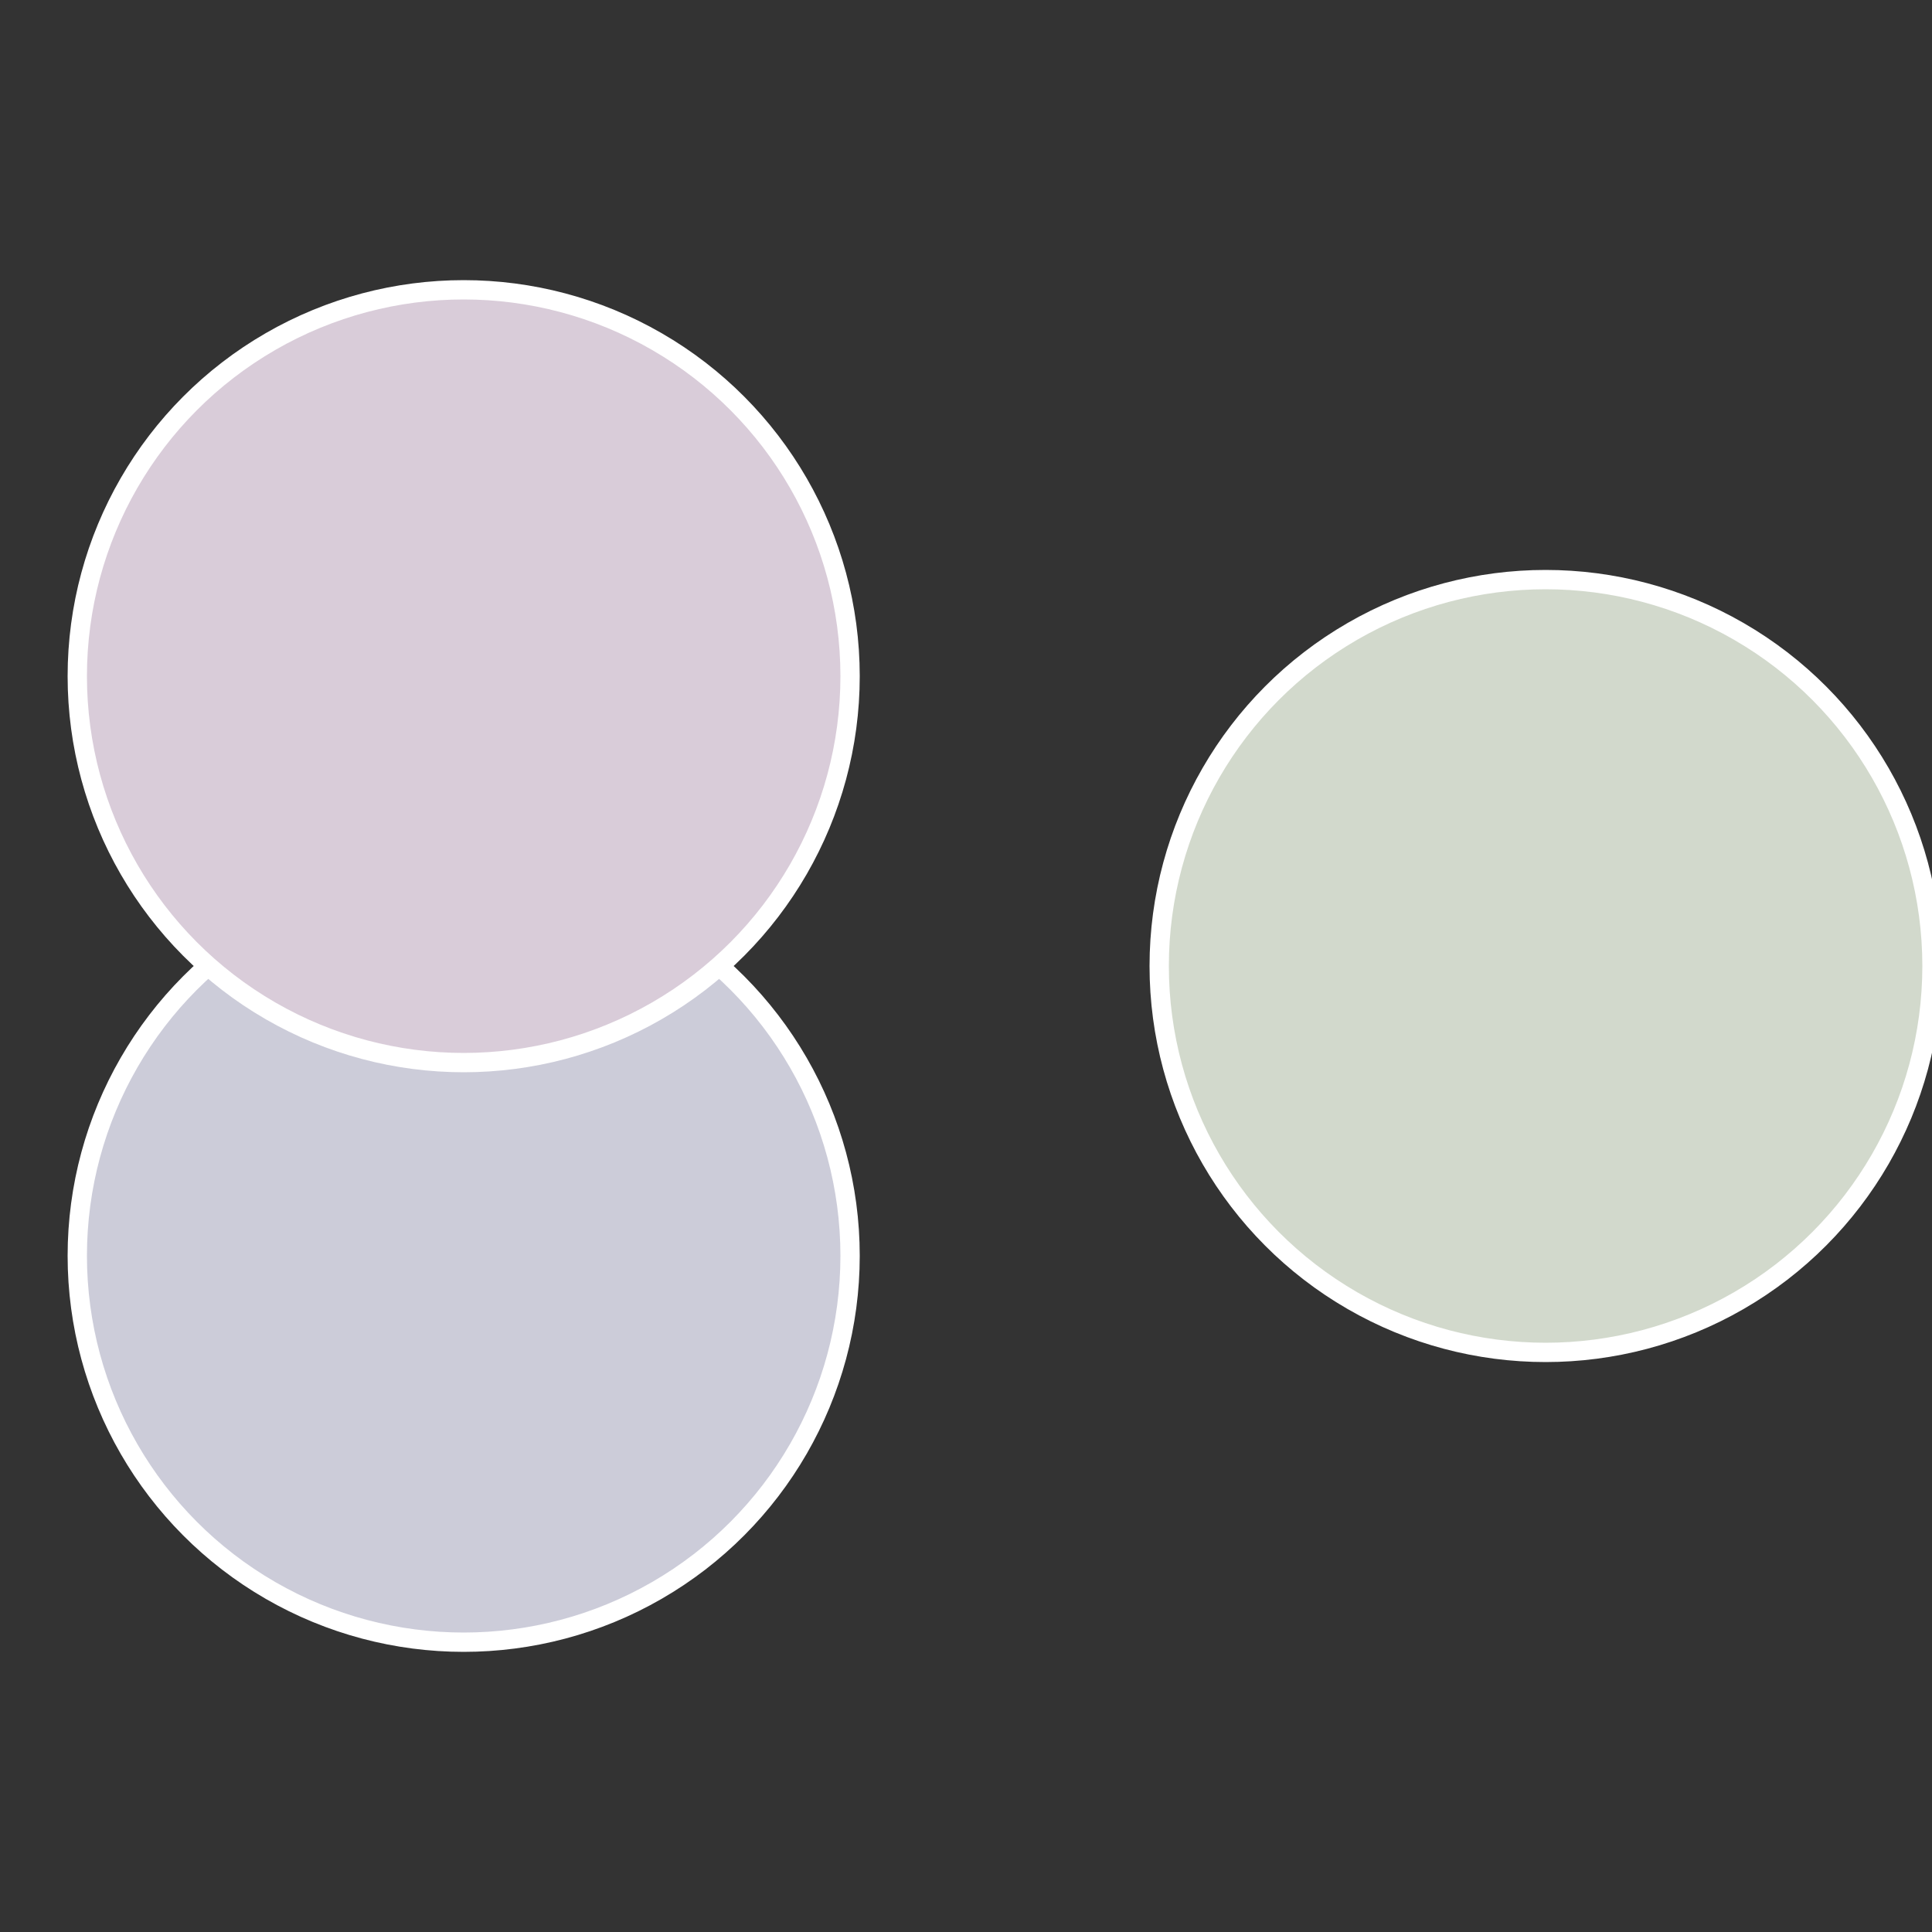
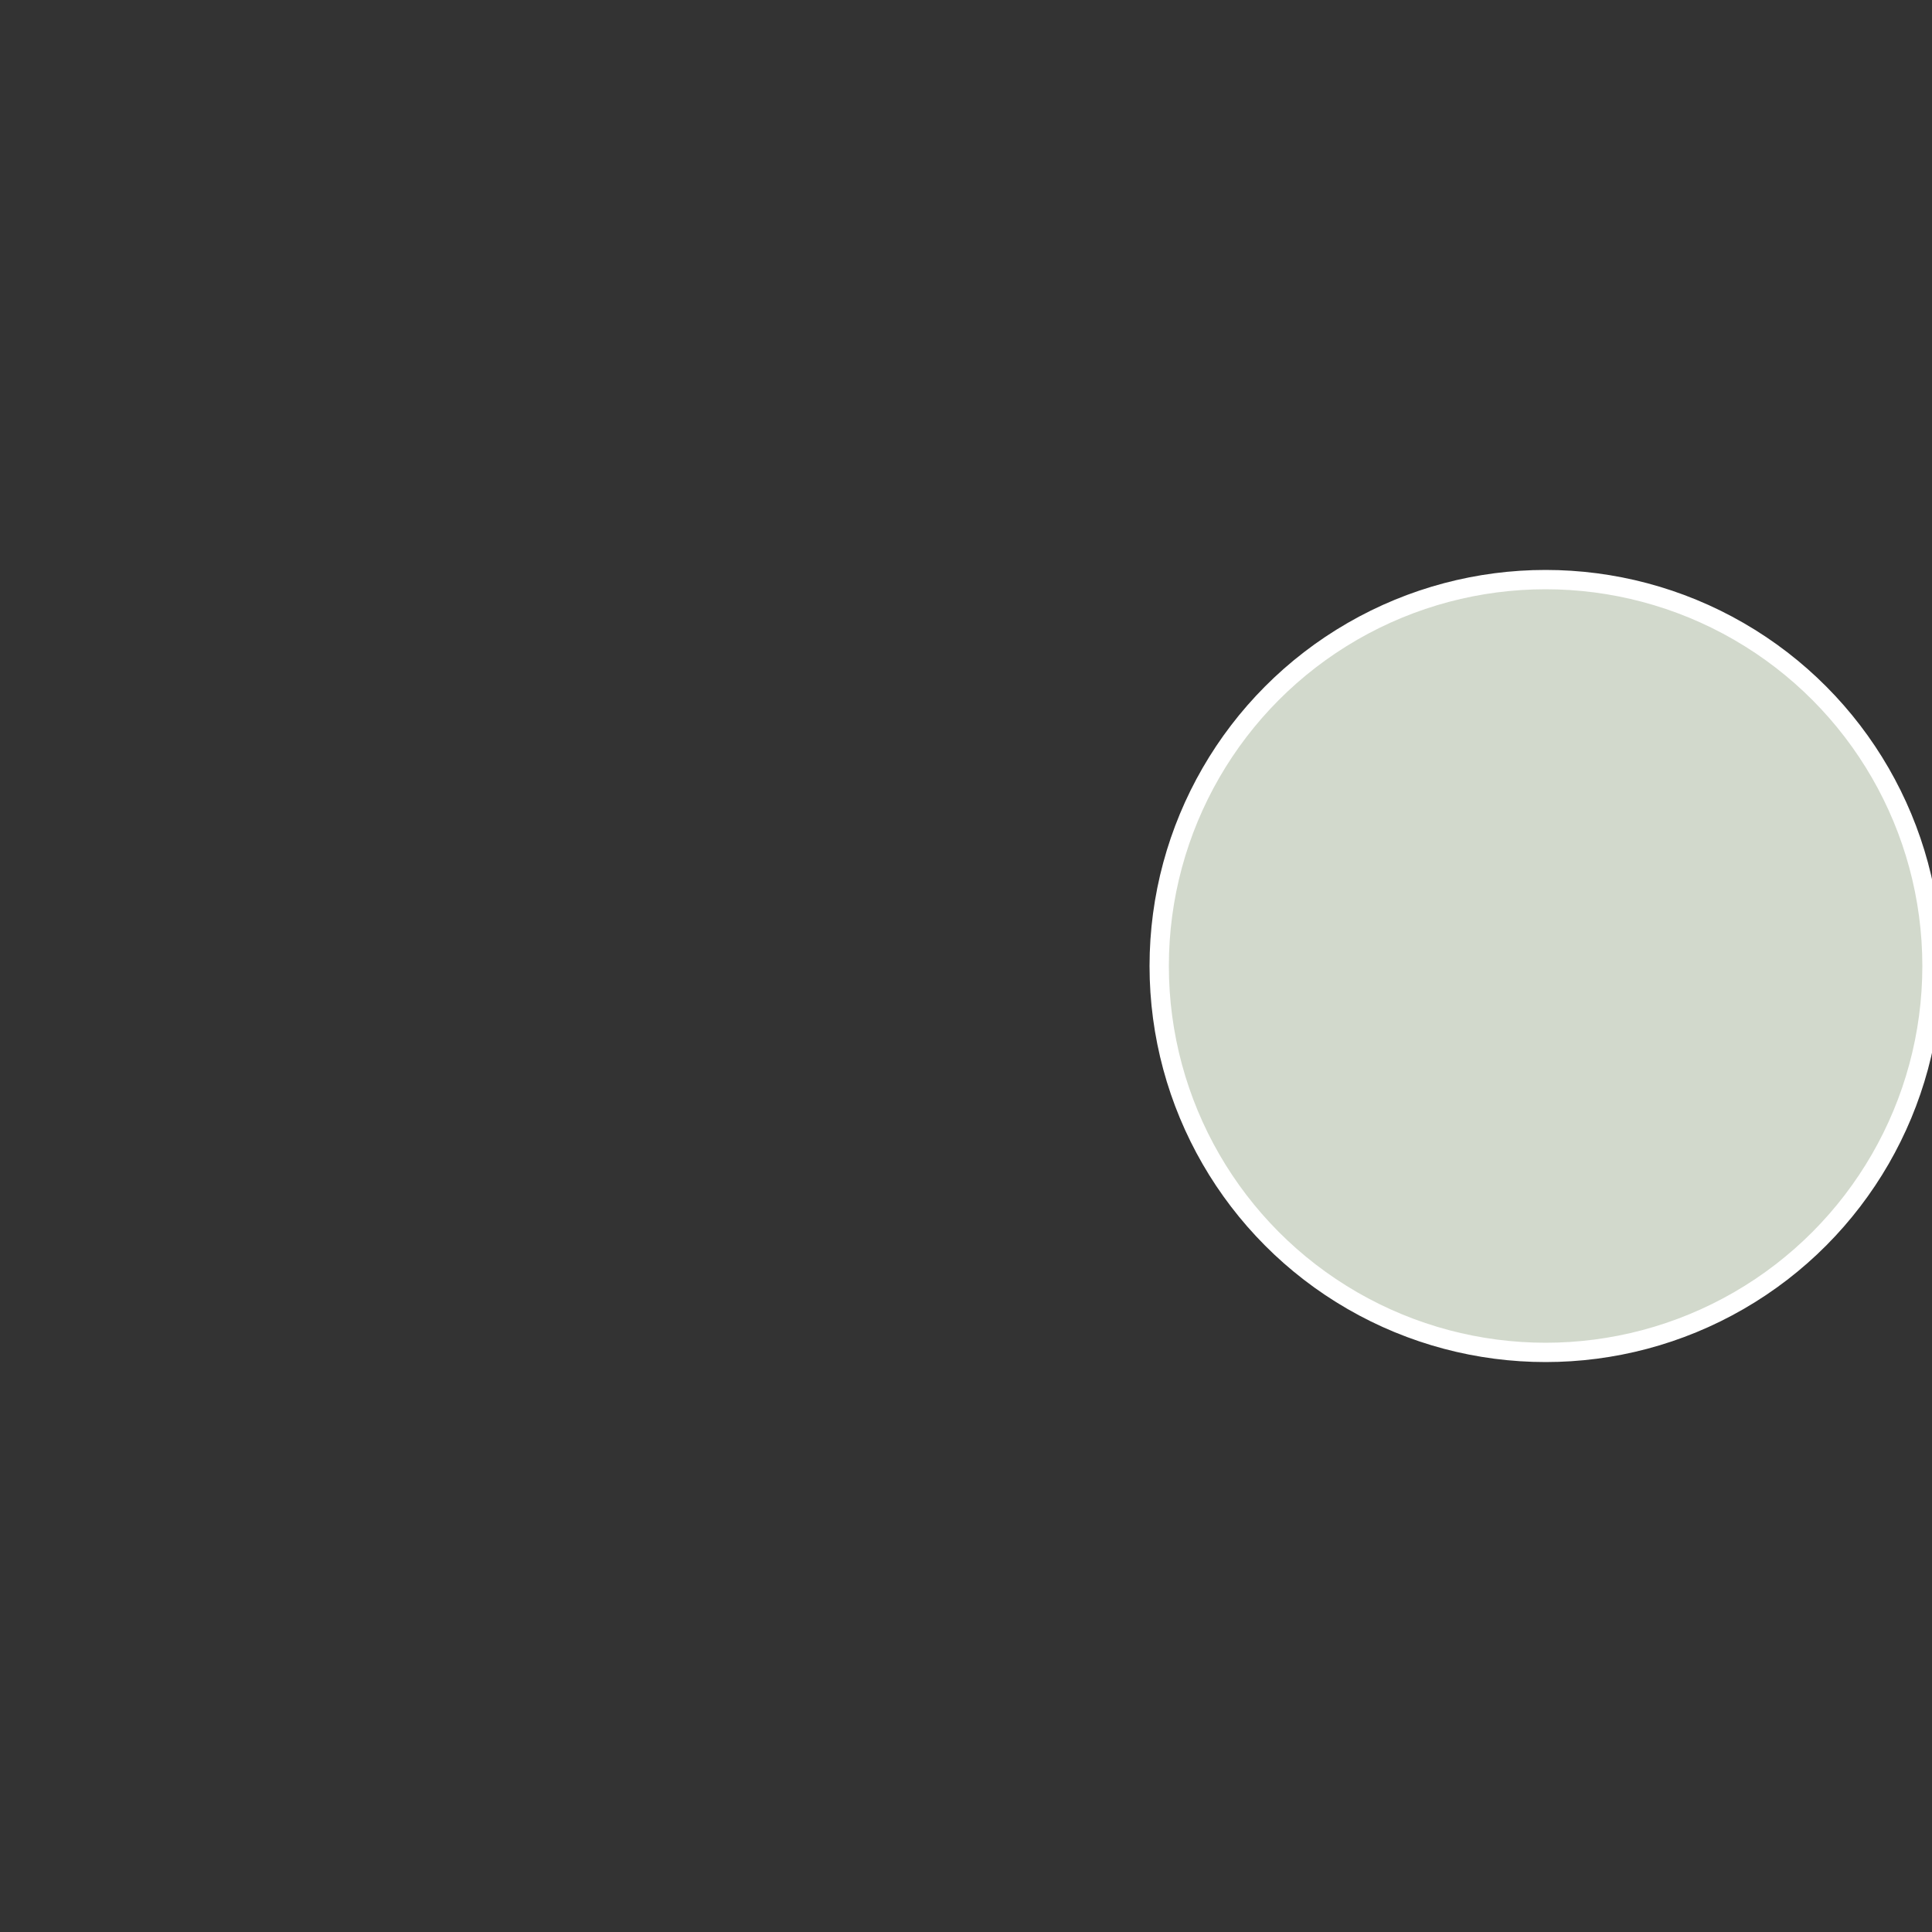
<svg xmlns="http://www.w3.org/2000/svg" width="500" height="500" viewBox="-1 -1 2 2">
  <rect x="-1" y="-1" width="2" height="2" fill="#333333" stroke="none" />
  <circle cx="0.6" cy="0" r="0.4" fill="#d2d9cc" stroke="#fff" stroke-width="1%" />
-   <circle cx="-0.52" cy="0.3" r="0.4" fill="#ccccd9" stroke="#fff" stroke-width="1%" />
-   <circle cx="-0.52" cy="-0.3" r="0.4" fill="#d9ccd9" stroke="#fff" stroke-width="1%" />
</svg>